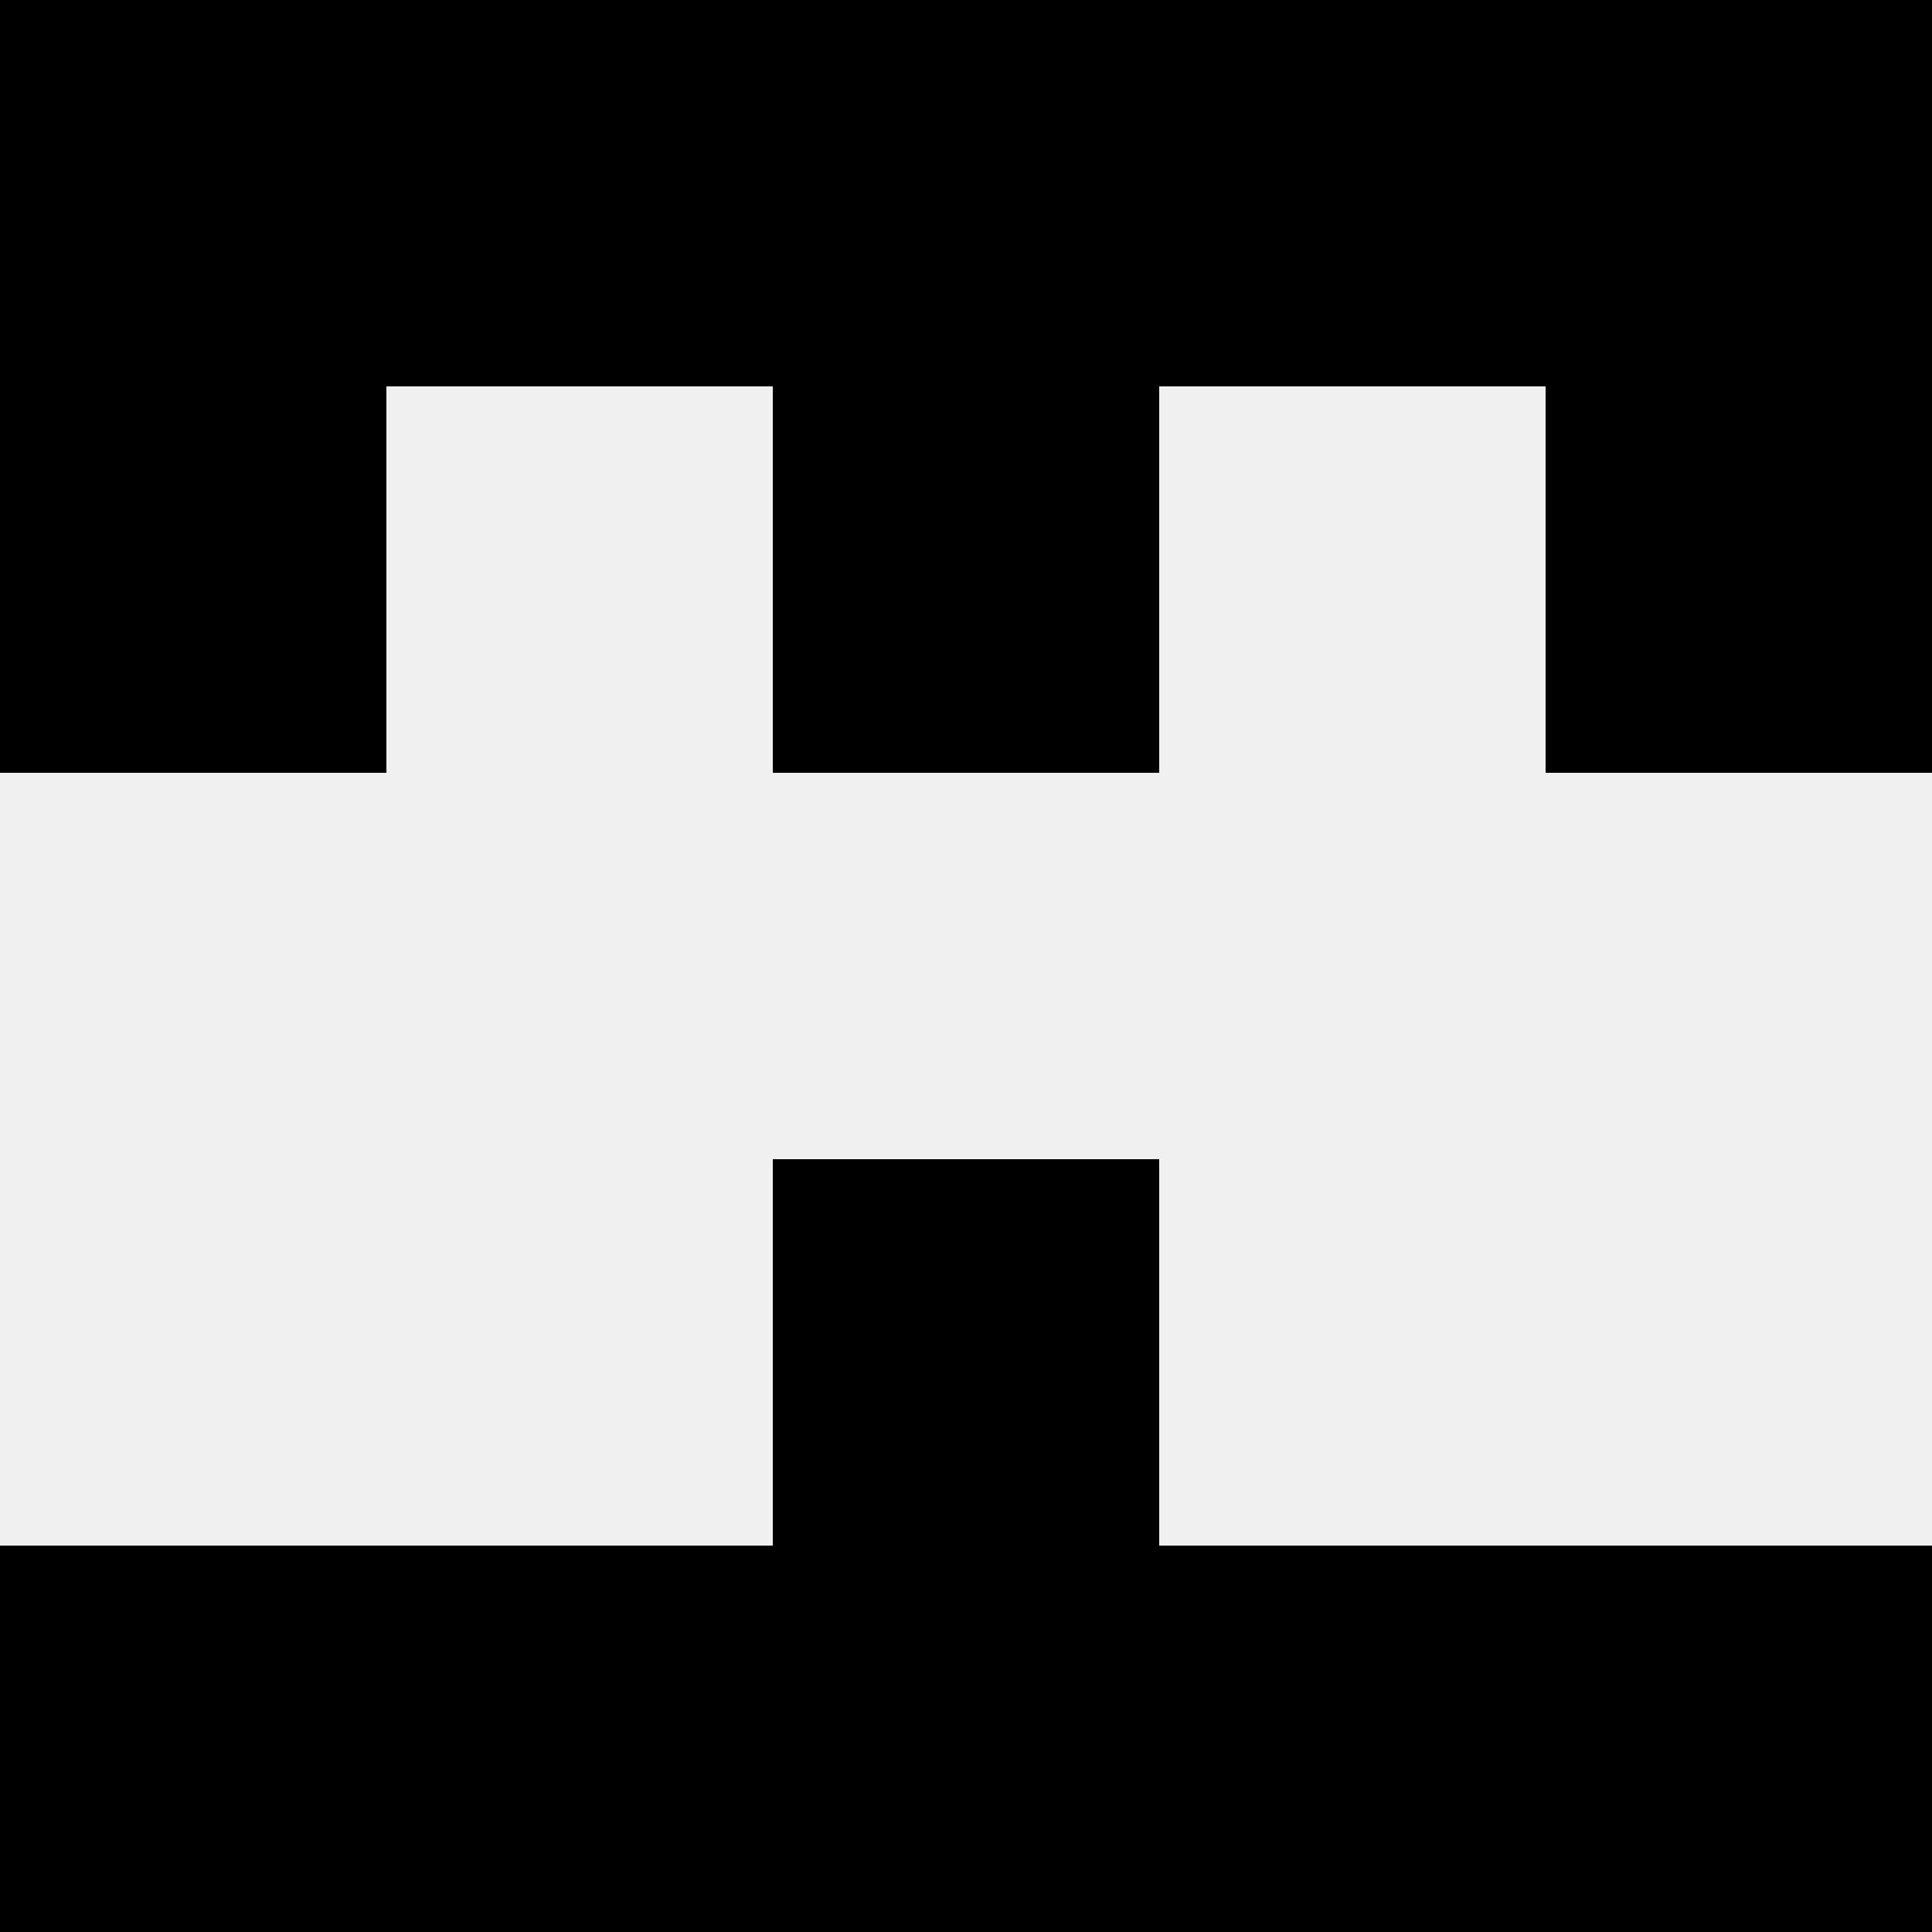
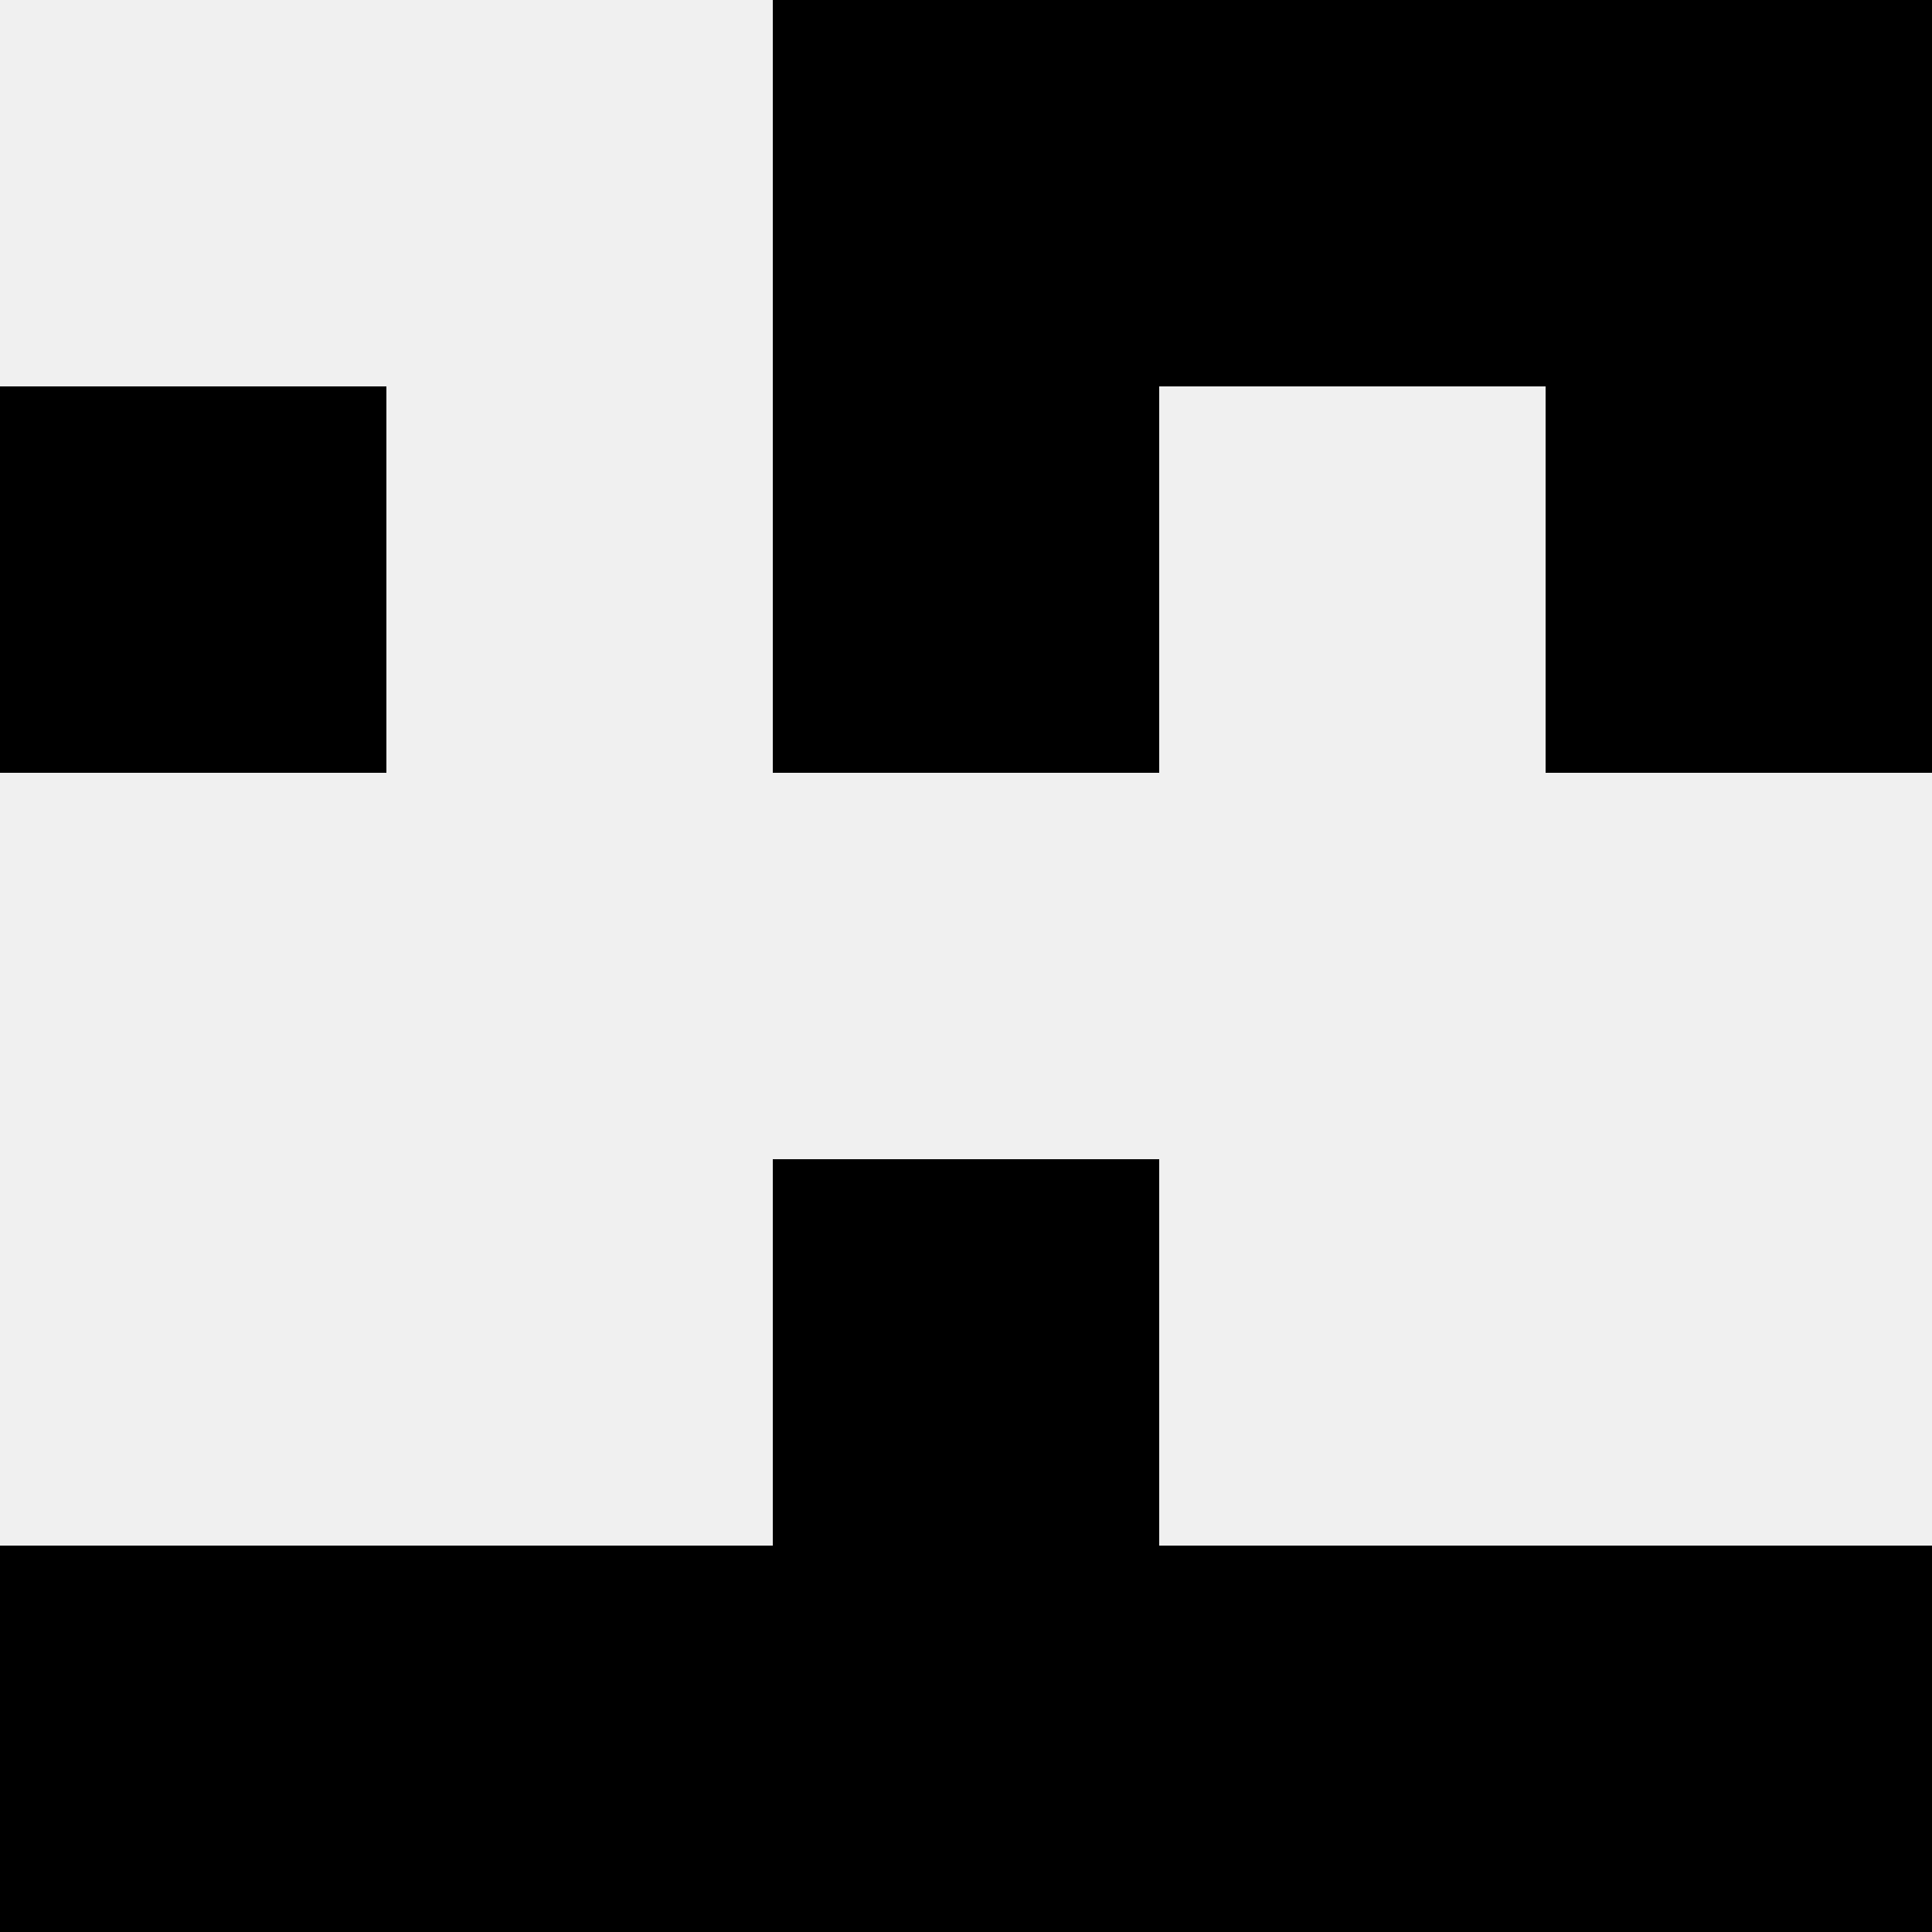
<svg xmlns="http://www.w3.org/2000/svg" width="80" height="80">
  <rect width="100%" height="100%" fill="#f0f0f0" />
-   <rect x="0" y="0" width="16" height="16" fill="hsl(180, 70%, 50%)" />
  <rect x="64" y="0" width="16" height="16" fill="hsl(180, 70%, 50%)" />
-   <rect x="16" y="0" width="16" height="16" fill="hsl(180, 70%, 50%)" />
  <rect x="48" y="0" width="16" height="16" fill="hsl(180, 70%, 50%)" />
  <rect x="32" y="0" width="16" height="16" fill="hsl(180, 70%, 50%)" />
  <rect x="32" y="0" width="16" height="16" fill="hsl(180, 70%, 50%)" />
  <rect x="0" y="16" width="16" height="16" fill="hsl(180, 70%, 50%)" />
  <rect x="64" y="16" width="16" height="16" fill="hsl(180, 70%, 50%)" />
  <rect x="32" y="16" width="16" height="16" fill="hsl(180, 70%, 50%)" />
  <rect x="32" y="16" width="16" height="16" fill="hsl(180, 70%, 50%)" />
  <rect x="32" y="48" width="16" height="16" fill="hsl(180, 70%, 50%)" />
  <rect x="32" y="48" width="16" height="16" fill="hsl(180, 70%, 50%)" />
  <rect x="0" y="64" width="16" height="16" fill="hsl(180, 70%, 50%)" />
  <rect x="64" y="64" width="16" height="16" fill="hsl(180, 70%, 50%)" />
  <rect x="16" y="64" width="16" height="16" fill="hsl(180, 70%, 50%)" />
  <rect x="48" y="64" width="16" height="16" fill="hsl(180, 70%, 50%)" />
  <rect x="32" y="64" width="16" height="16" fill="hsl(180, 70%, 50%)" />
-   <rect x="32" y="64" width="16" height="16" fill="hsl(180, 70%, 50%)" />
</svg>